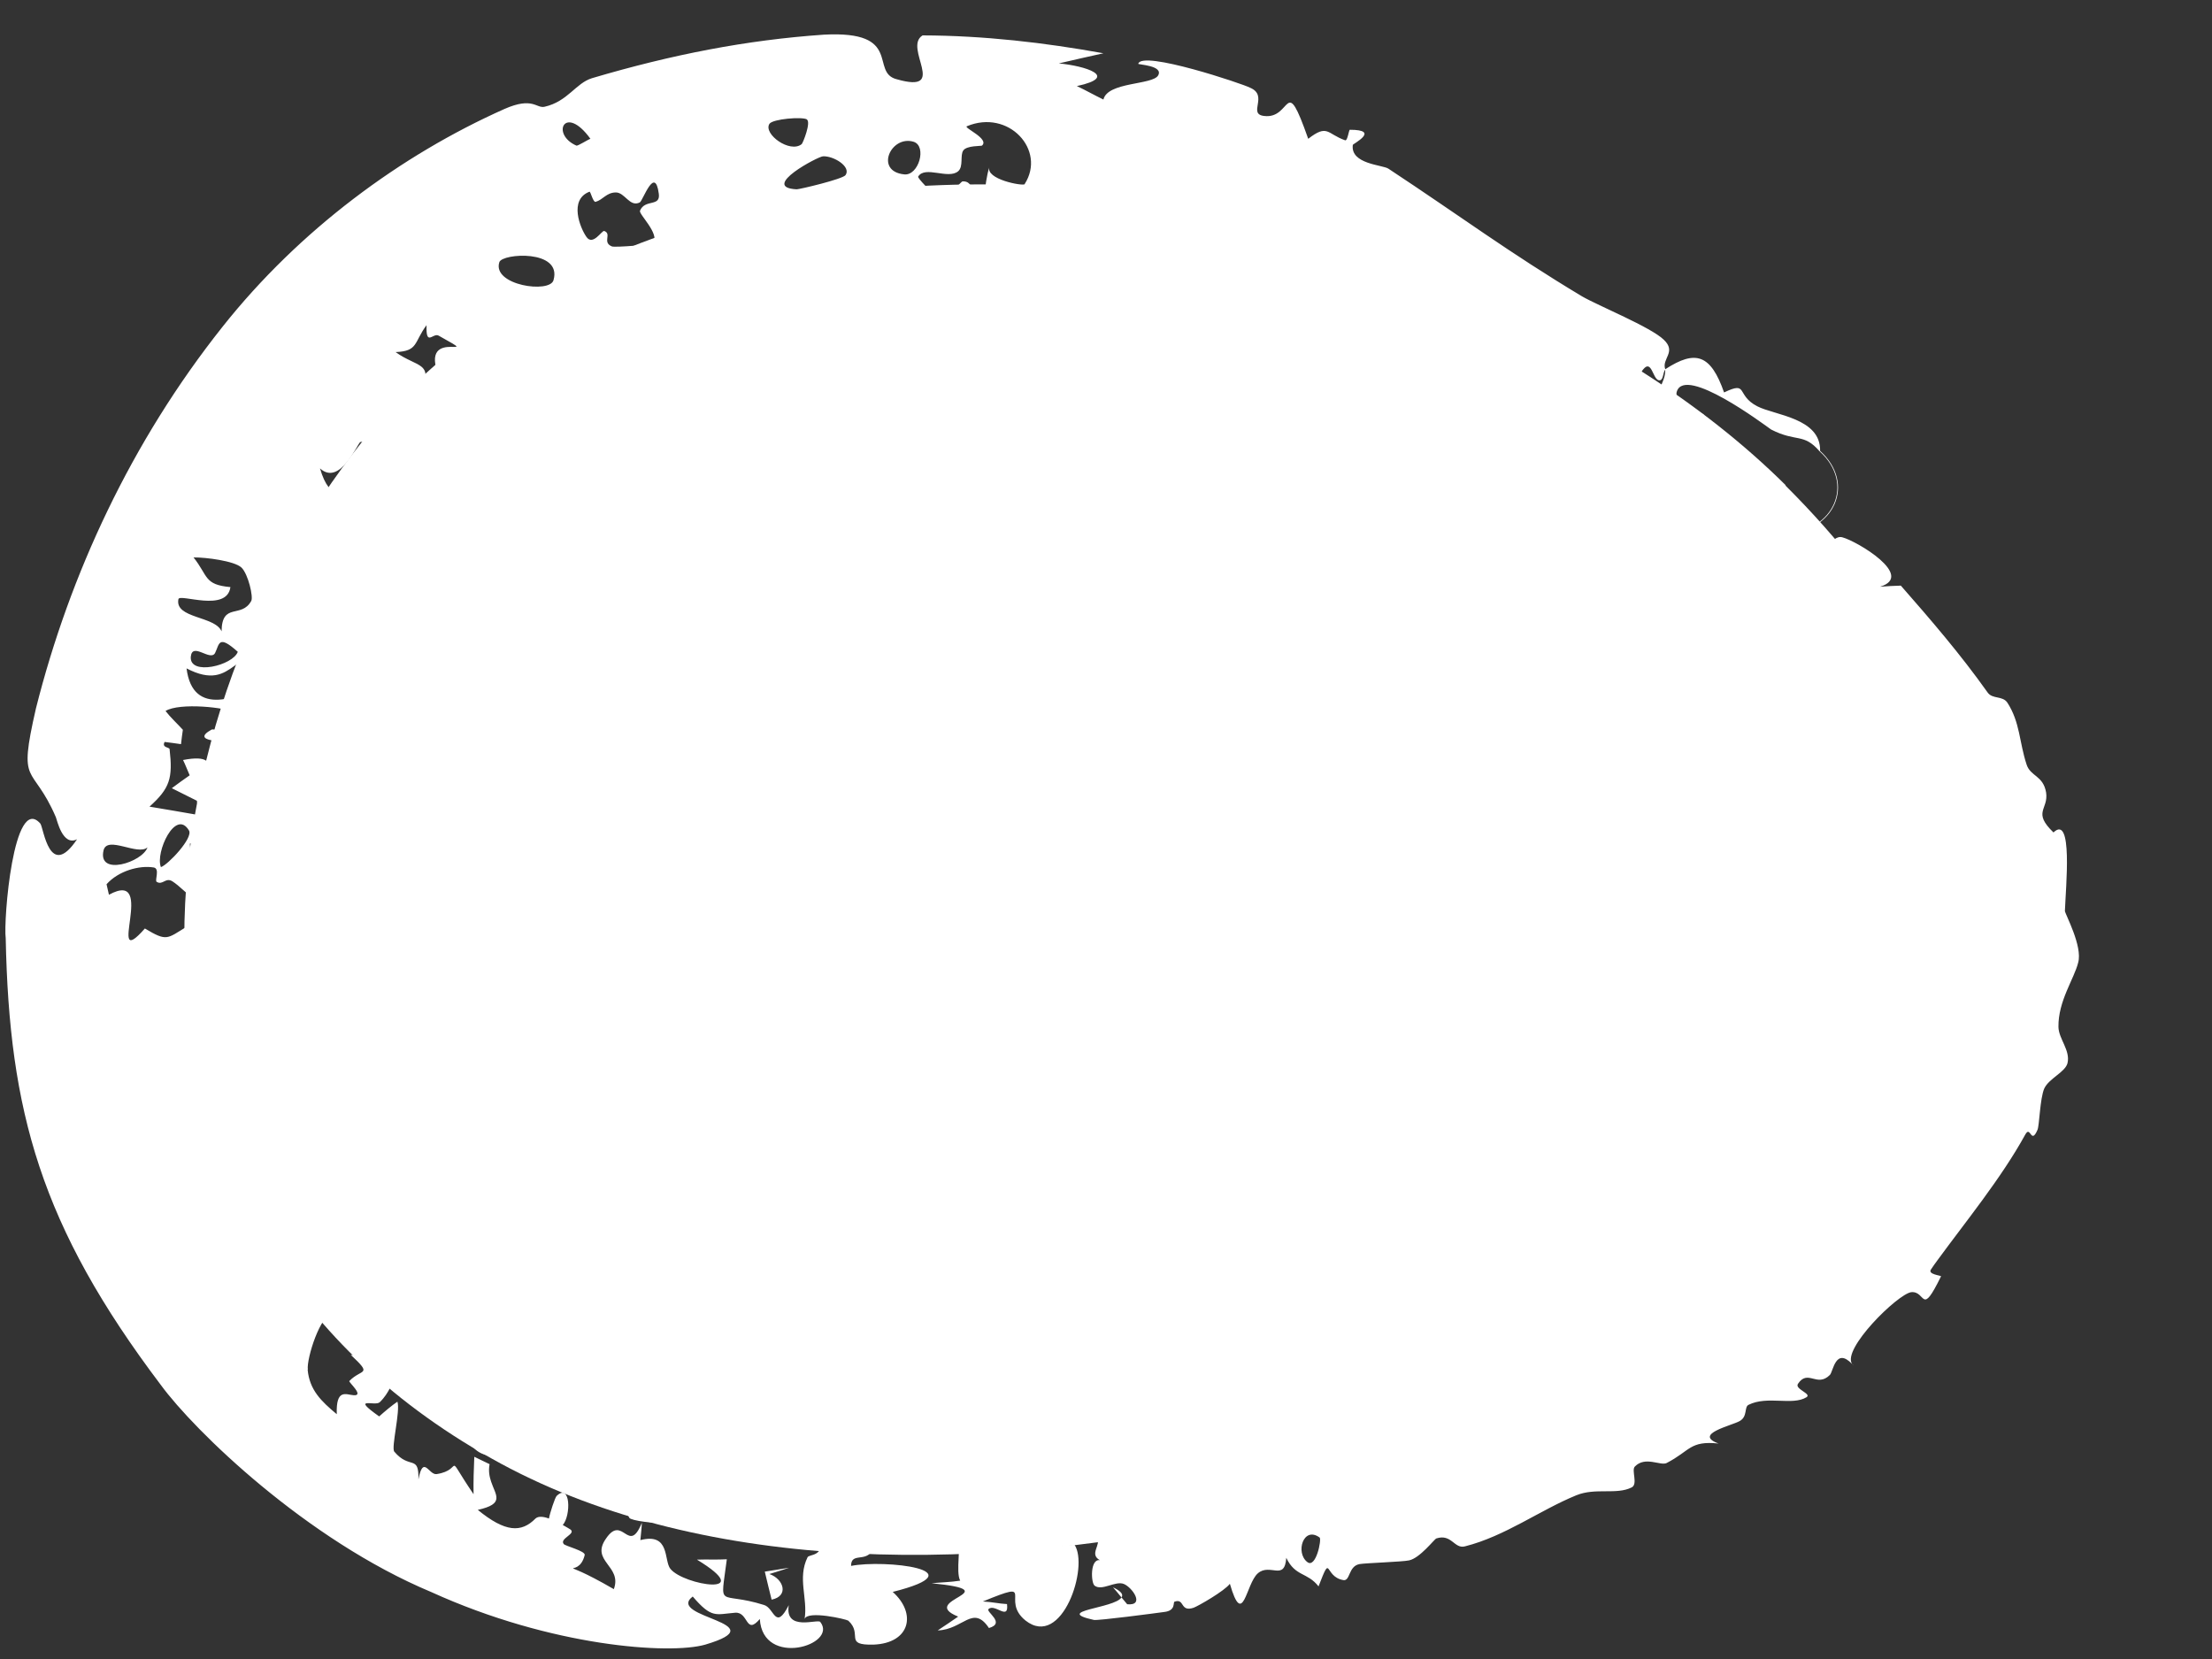
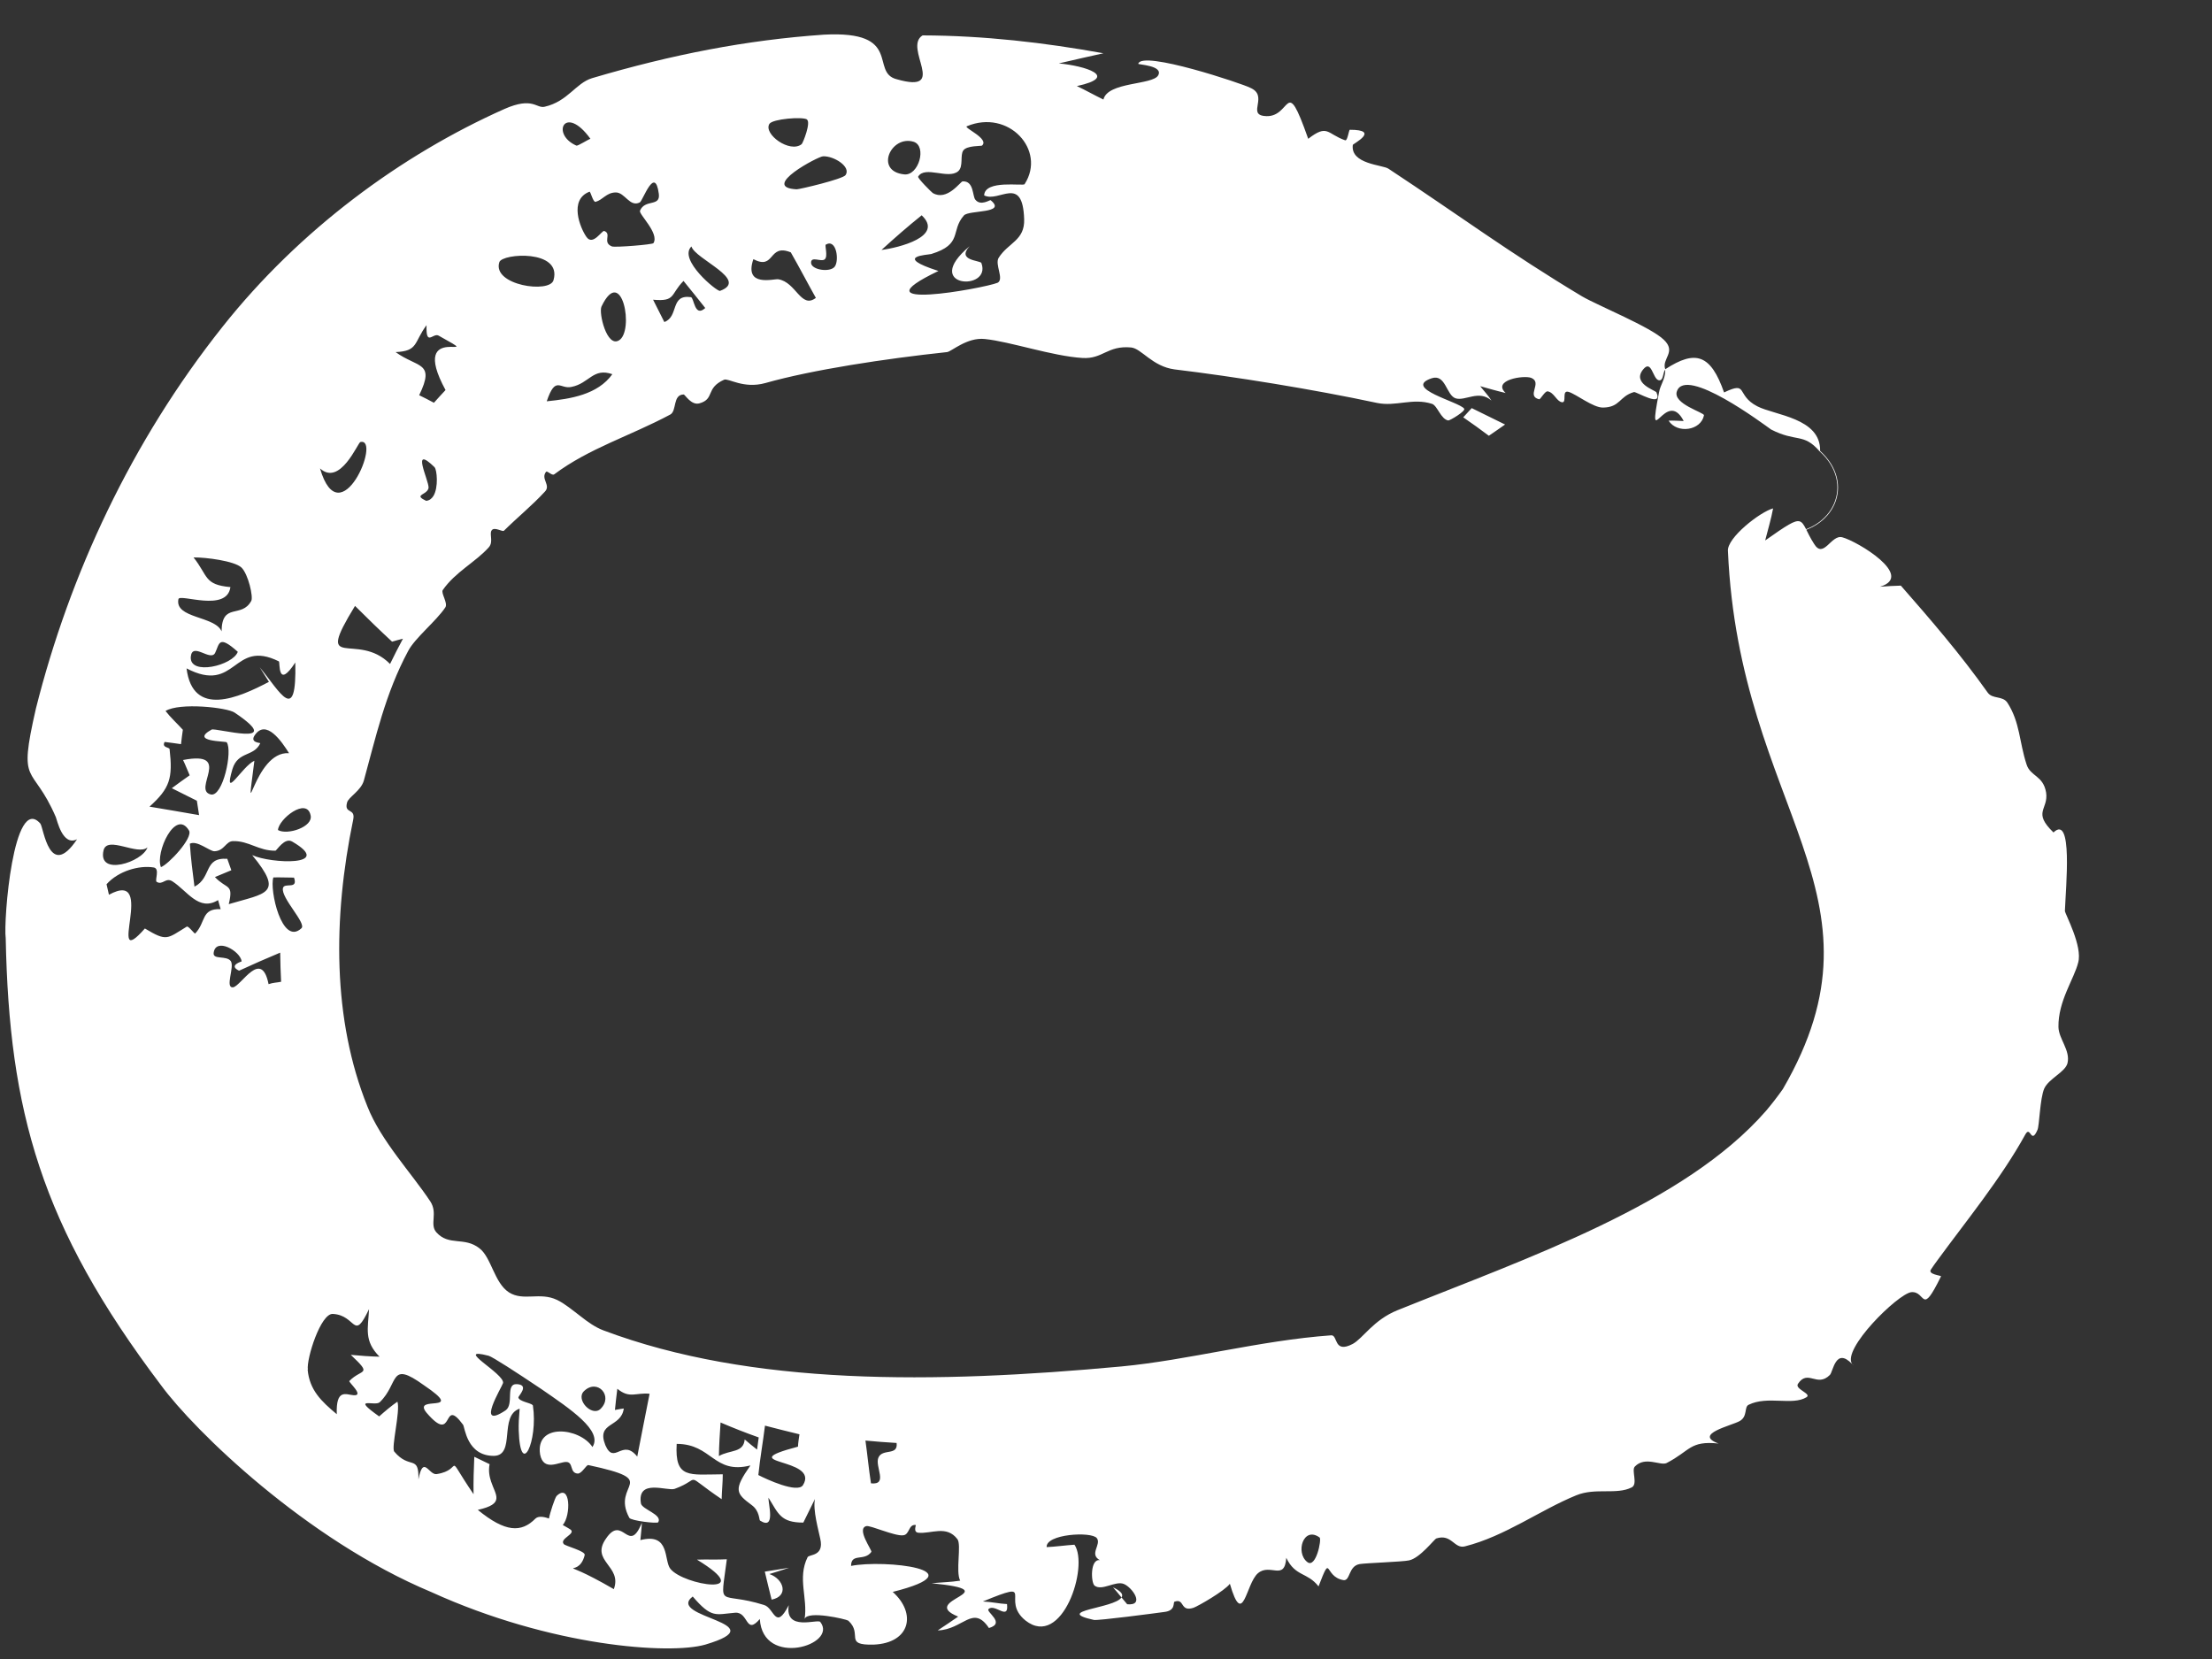
<svg xmlns="http://www.w3.org/2000/svg" fill="none" height="100%" overflow="visible" preserveAspectRatio="none" style="display: block;" viewBox="0 0 12 9" width="100%">
  <rect x="0" y="0" width="12" height="9" fill="#333333" stroke="none" />
  <g id="Vector">
-     <path d="M9.685 2.633C10.87 3.811 11.178 5.285 10.119 6.499C8.846 7.953 4.945 9.144 2.717 7.94C0.415 6.693 0.703 3.97 1.972 2.387C3.718 0.208 7.875 0.833 9.688 2.633H9.685Z" fill="white" />
-     <path d="M0.195 3.843C0.378 3.116 0.712 2.396 1.207 1.773C1.625 1.246 2.176 0.841 2.737 0.591C2.892 0.523 2.909 0.59 2.955 0.579C3.081 0.55 3.123 0.451 3.212 0.424C3.645 0.296 4.049 0.217 4.47 0.188C4.903 0.165 4.717 0.393 4.865 0.43C5.149 0.511 4.897 0.258 5.005 0.192C5.337 0.193 5.666 0.231 5.986 0.289C5.905 0.307 5.825 0.325 5.744 0.344C5.885 0.357 6.077 0.416 5.842 0.467C5.891 0.49 5.936 0.516 5.986 0.54C6.009 0.443 6.253 0.462 6.283 0.409C6.313 0.355 6.173 0.351 6.175 0.346C6.194 0.271 6.746 0.456 6.782 0.476C6.883 0.519 6.767 0.618 6.857 0.629C7.011 0.649 6.968 0.387 7.097 0.753C7.203 0.671 7.198 0.726 7.297 0.761C7.311 0.766 7.317 0.704 7.323 0.704C7.491 0.704 7.34 0.78 7.339 0.786C7.325 0.891 7.501 0.894 7.532 0.915C7.922 1.172 8.186 1.37 8.583 1.608C8.669 1.658 8.955 1.774 9.026 1.843C9.097 1.91 9.013 1.946 9.034 2.003C9.2 1.895 9.281 1.924 9.353 2.129C9.487 2.065 9.415 2.143 9.533 2.204C9.627 2.253 9.878 2.267 9.874 2.446C10.069 2.623 9.952 2.884 9.688 2.896C9.687 2.895 9.686 2.894 9.685 2.893C9.686 2.893 9.687 2.893 9.688 2.893C9.948 2.881 10.065 2.623 9.871 2.448C9.783 2.347 9.747 2.401 9.608 2.33C9.567 2.301 9.144 1.984 9.097 2.123C9.073 2.191 9.247 2.238 9.244 2.253C9.228 2.336 9.099 2.355 9.052 2.282C9.078 2.281 9.107 2.283 9.134 2.284C9.037 2.097 8.934 2.471 9 2.129C9.007 2.087 9.035 2.057 9.034 2.006C9.02 2.017 9.026 2.072 8.996 2.062C8.966 2.051 8.959 1.95 8.915 2.003C8.851 2.079 8.979 2.117 8.984 2.127C8.984 2.127 8.985 2.126 8.985 2.126C9.026 2.217 8.876 2.123 8.864 2.127C8.784 2.15 8.79 2.21 8.696 2.211C8.643 2.212 8.552 2.139 8.51 2.126C8.469 2.114 8.503 2.187 8.473 2.182C8.444 2.177 8.431 2.129 8.396 2.123C8.381 2.121 8.357 2.167 8.35 2.166C8.277 2.149 8.37 2.076 8.307 2.05C8.266 2.034 8.093 2.062 8.168 2.132C8.121 2.121 8.076 2.108 8.03 2.095C8.051 2.122 8.073 2.144 8.091 2.173C8.023 2.113 7.949 2.177 7.897 2.161C7.846 2.145 7.843 2.027 7.767 2.052C7.606 2.106 7.917 2.18 7.943 2.217C7.953 2.23 7.865 2.282 7.857 2.281C7.817 2.275 7.798 2.201 7.769 2.191C7.664 2.157 7.573 2.207 7.471 2.186C7.124 2.112 6.697 2.043 6.372 2.004C6.251 1.988 6.192 1.89 6.136 1.885C6.007 1.873 5.983 1.949 5.872 1.942C5.709 1.932 5.48 1.853 5.342 1.839C5.246 1.829 5.162 1.907 5.138 1.91C4.801 1.946 4.406 2.006 4.152 2.078C4.033 2.111 3.952 2.05 3.928 2.06C3.826 2.106 3.879 2.164 3.795 2.188C3.75 2.201 3.716 2.14 3.709 2.14C3.648 2.141 3.673 2.229 3.636 2.249C3.421 2.364 3.195 2.432 3.007 2.573C2.994 2.583 2.969 2.551 2.962 2.56C2.932 2.598 2.99 2.632 2.956 2.667C2.888 2.741 2.809 2.805 2.734 2.879C2.726 2.887 2.684 2.857 2.668 2.876C2.657 2.889 2.667 2.916 2.664 2.941C2.663 2.951 2.659 2.961 2.651 2.97C2.58 3.049 2.469 3.104 2.402 3.201C2.391 3.218 2.431 3.271 2.416 3.295C2.366 3.37 2.251 3.461 2.214 3.532C2.09 3.763 2.038 4.002 1.974 4.234C1.959 4.289 1.891 4.324 1.883 4.353C1.865 4.418 1.93 4.381 1.916 4.447C1.805 4.982 1.804 5.533 1.993 6.002C2.066 6.188 2.232 6.363 2.334 6.517C2.377 6.582 2.329 6.641 2.367 6.685C2.436 6.762 2.518 6.707 2.601 6.772C2.666 6.822 2.681 6.959 2.761 7.011C2.84 7.061 2.928 7.007 3.022 7.052C3.062 7.071 3.104 7.106 3.15 7.141C3.188 7.171 3.23 7.201 3.273 7.217C4.075 7.519 5.069 7.507 6.083 7.413C6.445 7.379 6.833 7.272 7.222 7.244C7.259 7.242 7.234 7.345 7.338 7.291C7.394 7.261 7.45 7.161 7.581 7.108C8.291 6.822 9.138 6.533 9.58 6.027C9.613 5.988 9.643 5.949 9.672 5.908C10.287 4.849 9.435 4.397 9.374 2.989C9.368 2.918 9.548 2.777 9.619 2.758C9.609 2.813 9.591 2.873 9.576 2.932C9.809 2.768 9.754 2.814 9.841 2.95C9.893 3.036 9.934 2.897 9.995 2.915C10.075 2.936 10.391 3.125 10.199 3.183C10.237 3.18 10.274 3.178 10.312 3.177C10.474 3.362 10.634 3.547 10.783 3.757C10.809 3.794 10.864 3.773 10.89 3.812C10.959 3.919 10.954 4.025 10.994 4.147C11.015 4.213 11.084 4.206 11.1 4.299C11.114 4.393 11.024 4.404 11.14 4.516C11.246 4.415 11.207 4.808 11.202 4.942C11.204 4.961 11.299 5.133 11.274 5.222C11.252 5.311 11.165 5.43 11.167 5.571C11.168 5.636 11.233 5.698 11.216 5.768C11.203 5.817 11.116 5.85 11.09 5.905C11.066 5.961 11.064 6.107 11.053 6.13C11.017 6.213 11.016 6.102 10.987 6.155C10.856 6.393 10.663 6.628 10.509 6.839C10.497 6.855 10.486 6.871 10.476 6.886C10.455 6.914 10.531 6.919 10.53 6.924C10.42 7.148 10.45 7.002 10.368 7.01C10.294 7.021 9.99 7.32 10.048 7.4C9.958 7.306 9.945 7.441 9.927 7.459C9.857 7.529 9.808 7.426 9.754 7.507C9.734 7.536 9.831 7.561 9.8 7.58C9.723 7.627 9.589 7.57 9.486 7.621C9.461 7.633 9.482 7.684 9.438 7.709C9.395 7.734 9.183 7.78 9.323 7.831C9.166 7.815 9.171 7.87 9.041 7.937C9.007 7.953 8.925 7.898 8.869 7.956C8.849 7.976 8.887 8.051 8.852 8.069C8.769 8.111 8.656 8.069 8.551 8.112C8.353 8.193 8.165 8.334 7.947 8.389C7.889 8.404 7.875 8.319 7.792 8.346C7.781 8.35 7.703 8.453 7.644 8.465C7.608 8.473 7.413 8.479 7.376 8.485C7.314 8.496 7.326 8.578 7.288 8.572C7.18 8.554 7.226 8.417 7.153 8.606C7.092 8.528 7.027 8.554 6.978 8.451C6.969 8.58 6.89 8.478 6.824 8.535C6.758 8.592 6.744 8.839 6.672 8.592C6.643 8.631 6.5 8.713 6.475 8.722C6.4 8.747 6.428 8.669 6.372 8.689C6.362 8.692 6.381 8.738 6.315 8.745C6.272 8.751 5.954 8.793 5.934 8.788C5.709 8.738 6.046 8.726 6.084 8.666C6.095 8.679 6.105 8.691 6.115 8.703C6.213 8.712 6.143 8.612 6.097 8.593C6.051 8.574 5.978 8.633 5.938 8.602C5.918 8.586 5.913 8.455 5.967 8.464C5.906 8.431 5.977 8.379 5.95 8.344C5.92 8.307 5.673 8.322 5.678 8.393C5.725 8.391 5.782 8.383 5.829 8.38C5.909 8.497 5.762 8.948 5.563 8.791C5.423 8.677 5.631 8.565 5.332 8.688C5.379 8.69 5.42 8.7 5.463 8.702C5.474 8.796 5.397 8.697 5.363 8.729C5.346 8.744 5.458 8.805 5.365 8.832C5.278 8.702 5.225 8.841 5.087 8.845C5.125 8.82 5.162 8.795 5.198 8.77C4.971 8.679 5.488 8.632 5.054 8.589C5.106 8.584 5.158 8.583 5.209 8.575C5.183 8.526 5.217 8.38 5.194 8.35C5.135 8.272 5.052 8.322 4.982 8.315C4.952 8.312 4.971 8.273 4.968 8.273C4.927 8.268 4.936 8.326 4.899 8.329C4.853 8.334 4.722 8.274 4.7 8.279C4.644 8.293 4.732 8.41 4.727 8.419C4.689 8.472 4.617 8.423 4.617 8.495C4.796 8.459 5.317 8.517 4.843 8.636C4.974 8.753 4.938 8.914 4.739 8.922C4.575 8.926 4.683 8.866 4.602 8.792C4.591 8.784 4.38 8.735 4.365 8.783C4.383 8.669 4.325 8.562 4.381 8.448C4.389 8.431 4.472 8.445 4.45 8.348C4.44 8.299 4.409 8.192 4.421 8.132C4.401 8.172 4.379 8.218 4.358 8.26C4.235 8.26 4.223 8.212 4.169 8.125C4.167 8.158 4.21 8.304 4.123 8.249C4.118 8.246 4.121 8.196 4.078 8.165C3.992 8.101 3.978 8.083 4.071 7.95C3.871 8 3.863 7.833 3.671 7.833C3.66 8.024 3.739 7.999 3.921 7.998C3.921 8.043 3.916 8.087 3.915 8.133C3.696 7.985 3.816 8.02 3.66 8.077C3.621 8.091 3.455 8.019 3.477 8.156C3.483 8.189 3.595 8.216 3.571 8.258C3.566 8.267 3.422 8.25 3.414 8.234C3.311 8.044 3.598 8.035 3.192 7.948C3.181 7.945 3.157 7.995 3.134 7.994C3.089 7.991 3.112 7.932 3.072 7.931C3.033 7.93 2.949 7.986 2.93 7.89C2.903 7.718 3.145 7.744 3.214 7.85C3.272 7.762 3.094 7.644 2.936 7.535C2.799 7.443 2.672 7.361 2.651 7.355C2.454 7.304 2.739 7.452 2.729 7.503C2.723 7.525 2.576 7.762 2.743 7.651C2.791 7.617 2.738 7.504 2.806 7.509C2.873 7.514 2.812 7.573 2.812 7.581C2.816 7.603 2.877 7.61 2.889 7.622C2.89 7.623 2.891 7.624 2.891 7.625C2.92 7.818 2.823 8.026 2.814 7.76C2.813 7.728 2.815 7.689 2.819 7.642C2.705 7.68 2.799 7.895 2.68 7.898C2.532 7.899 2.522 7.742 2.512 7.729C2.394 7.569 2.469 7.845 2.314 7.664C2.231 7.563 2.538 7.676 2.3 7.515C2.109 7.377 2.167 7.504 2.06 7.607C2.035 7.631 1.899 7.572 2.057 7.684C2.086 7.658 2.125 7.625 2.156 7.604C2.173 7.654 2.121 7.854 2.139 7.875C2.223 7.975 2.273 7.888 2.27 8.026C2.296 7.89 2.326 8.002 2.368 7.997C2.522 7.974 2.404 7.863 2.569 8.106C2.568 8.037 2.57 7.97 2.573 7.903C2.6 7.916 2.628 7.93 2.656 7.943C2.649 7.979 2.655 8.01 2.664 8.037C2.689 8.113 2.74 8.158 2.592 8.191C2.741 8.313 2.828 8.316 2.905 8.238C2.92 8.224 2.948 8.227 2.978 8.238C2.983 8.209 3.011 8.123 3.02 8.115C3.096 8.043 3.098 8.222 3.053 8.273C3.073 8.284 3.089 8.294 3.094 8.297C3.128 8.321 3.034 8.346 3.058 8.376C3.065 8.387 3.177 8.414 3.172 8.436C3.137 8.581 2.986 8.422 3.33 8.621C3.377 8.494 3.2 8.47 3.288 8.346C3.379 8.212 3.41 8.439 3.482 8.261C3.481 8.293 3.477 8.319 3.474 8.355C3.637 8.313 3.6 8.466 3.637 8.511C3.709 8.601 4.115 8.664 3.781 8.461C3.836 8.459 3.89 8.462 3.943 8.459C3.907 8.741 3.893 8.628 4.145 8.707C4.201 8.723 4.206 8.85 4.279 8.708C4.256 8.853 4.436 8.781 4.45 8.799C4.548 8.924 4.138 9.049 4.122 8.783C4.044 8.874 4.062 8.743 3.988 8.749C3.881 8.758 3.861 8.781 3.758 8.661C3.608 8.776 4.224 8.804 3.826 8.922C3.634 8.977 2.993 8.934 2.34 8.637C1.661 8.353 1.054 7.761 0.873 7.514C0.219 6.649 0.05 6.026 0.031 5.09C0.018 4.994 0.073 4.302 0.219 4.468C0.237 4.492 0.268 4.777 0.418 4.553C0.339 4.593 0.309 4.446 0.303 4.433C0.174 4.134 0.095 4.279 0.195 3.843ZM1.926 3.287C1.7 3.656 1.937 3.42 2.116 3.602C2.138 3.556 2.162 3.51 2.186 3.465C2.166 3.47 2.147 3.475 2.127 3.481C2.127 3.481 2.127 3.481 2.127 3.481C2.059 3.418 1.992 3.353 1.926 3.287ZM8.165 2.303C8.136 2.323 8.107 2.344 8.077 2.364C8.032 2.33 7.986 2.297 7.938 2.264C7.954 2.247 7.969 2.231 7.984 2.214C8.045 2.244 8.105 2.274 8.165 2.303ZM3.284 7.84C3.332 7.951 3.376 7.8 3.457 7.902C3.48 7.787 3.501 7.674 3.524 7.561C3.447 7.554 3.416 7.589 3.349 7.534C3.344 7.572 3.34 7.61 3.336 7.649C3.352 7.646 3.369 7.643 3.384 7.641C3.37 7.747 3.233 7.712 3.284 7.84C3.284 7.84 3.284 7.84 3.284 7.84ZM4.114 8.002C4.156 8.024 4.326 8.103 4.356 8.057C4.451 7.905 3.956 7.947 4.329 7.848C4.33 7.825 4.334 7.803 4.337 7.781C4.274 7.766 4.212 7.75 4.15 7.734C4.139 7.824 4.123 7.912 4.114 8.002ZM1.483 4.76C1.461 4.826 1.529 5.134 1.635 5.036C1.665 5.01 1.523 4.871 1.535 4.818C1.542 4.785 1.619 4.829 1.595 4.761C1.56 4.761 1.52 4.759 1.484 4.76C1.484 4.76 1.484 4.76 1.483 4.76ZM1.03 4.577C1.035 4.655 1.045 4.733 1.055 4.81C1.15 4.762 1.103 4.65 1.233 4.659C1.24 4.68 1.248 4.7 1.255 4.721C1.226 4.733 1.196 4.746 1.166 4.758C1.231 4.827 1.268 4.791 1.241 4.905C1.442 4.845 1.543 4.851 1.368 4.639C1.47 4.686 1.816 4.7 1.586 4.566C1.544 4.54 1.501 4.615 1.494 4.615C1.402 4.616 1.351 4.561 1.264 4.563C1.224 4.564 1.218 4.616 1.163 4.618C1.137 4.618 1.069 4.557 1.03 4.577ZM1.508 4.503C1.559 4.532 1.7 4.486 1.685 4.423C1.664 4.322 1.511 4.444 1.508 4.503ZM8.166 2.303C8.166 2.303 8.165 2.303 8.165 2.303C8.165 2.303 8.165 2.303 8.166 2.303C8.166 2.303 8.166 2.303 8.166 2.303ZM3.9 7.899C3.961 7.864 4.033 7.883 4.04 7.809C4.062 7.828 4.084 7.846 4.107 7.864C4.11 7.842 4.113 7.82 4.116 7.798C4.045 7.773 3.977 7.746 3.909 7.717C3.905 7.777 3.901 7.838 3.9 7.899ZM4.724 8.047C4.822 8.058 4.743 7.954 4.766 7.906C4.789 7.857 4.873 7.899 4.864 7.828C4.808 7.825 4.75 7.82 4.695 7.815C4.706 7.892 4.713 7.971 4.725 8.047C4.725 8.047 4.724 8.047 4.724 8.047ZM3.1 2.099C3.038 2.113 3.014 2.035 2.966 2.177C2.966 2.177 2.966 2.177 2.966 2.177C3.096 2.164 3.242 2.141 3.322 2.03C3.217 1.993 3.197 2.08 3.1 2.099ZM3.169 7.546C3.12 7.591 3.21 7.687 3.257 7.644C3.33 7.574 3.241 7.477 3.169 7.546ZM5.559 0.998C5.677 0.814 5.471 0.59 5.245 0.685C5.226 0.693 5.37 0.753 5.327 0.79C5.323 0.793 5.245 0.789 5.226 0.816C5.207 0.842 5.228 0.903 5.198 0.929C5.144 0.975 5.018 0.897 4.981 0.958C4.976 0.966 5.055 1.044 5.06 1.047C5.138 1.093 5.21 0.985 5.222 0.984C5.284 0.98 5.275 1.064 5.291 1.083C5.32 1.12 5.371 1.083 5.374 1.086C5.465 1.16 5.256 1.138 5.229 1.169C5.155 1.253 5.225 1.325 5.052 1.378C5.035 1.383 4.839 1.389 5.091 1.47C4.626 1.692 5.331 1.566 5.412 1.534C5.449 1.514 5.395 1.434 5.418 1.398C5.47 1.316 5.56 1.305 5.556 1.189C5.548 0.945 5.42 1.101 5.339 1.06C5.347 1.007 5.351 0.956 5.368 0.904C5.342 0.973 5.551 1.011 5.559 0.999C5.559 0.998 5.559 0.998 5.559 0.998ZM4.29 1.369C4.166 1.319 4.206 1.468 4.087 1.406C4.034 1.561 4.2 1.511 4.222 1.515C4.319 1.53 4.345 1.678 4.426 1.616C4.38 1.534 4.337 1.451 4.29 1.369ZM5.26 1.336C5.187 1.415 5.319 1.412 5.324 1.427C5.382 1.583 4.992 1.56 5.26 1.336ZM1.159 5.17C1.155 5.208 1.229 5.182 1.252 5.214C1.274 5.245 1.218 5.362 1.265 5.356C1.31 5.347 1.418 5.145 1.457 5.339C1.483 5.33 1.502 5.331 1.525 5.326C1.522 5.274 1.521 5.221 1.52 5.168C1.446 5.199 1.368 5.233 1.297 5.266C1.236 5.237 1.312 5.216 1.312 5.215C1.311 5.215 1.311 5.215 1.311 5.215C1.303 5.158 1.169 5.083 1.159 5.17ZM2.359 2.536C2.225 2.405 2.327 2.606 2.325 2.646C2.324 2.653 2.321 2.658 2.317 2.663C2.297 2.686 2.25 2.688 2.312 2.717C2.33 2.715 2.342 2.705 2.351 2.691C2.38 2.644 2.37 2.548 2.358 2.536C2.358 2.536 2.359 2.536 2.359 2.536ZM3.708 1.524C3.635 1.598 3.667 1.637 3.543 1.626C3.563 1.666 3.584 1.707 3.604 1.747C3.684 1.718 3.634 1.596 3.748 1.612C3.766 1.615 3.767 1.725 3.826 1.671C3.788 1.624 3.748 1.572 3.708 1.524ZM3.357 1.847C3.443 1.799 3.374 1.43 3.263 1.663C3.247 1.698 3.292 1.885 3.357 1.847ZM1.261 4.172C1.209 4.351 1.313 4.157 1.38 4.127C1.327 4.548 1.374 4.072 1.568 4.086C1.53 4.025 1.443 3.896 1.381 3.99C1.355 4.03 1.413 4.029 1.412 4.032C1.377 4.107 1.291 4.074 1.261 4.172ZM4.48 1.327C4.473 1.331 4.493 1.391 4.474 1.407C4.454 1.423 4.399 1.387 4.4 1.426C4.402 1.465 4.503 1.479 4.528 1.447C4.554 1.414 4.538 1.293 4.48 1.327ZM3.751 1.337C3.677 1.408 3.89 1.583 3.906 1.578C4.067 1.519 3.771 1.406 3.751 1.337ZM1.012 3.626C1.046 3.896 1.297 3.784 1.459 3.699C1.442 3.673 1.426 3.647 1.409 3.62C1.521 3.755 1.61 3.936 1.602 3.594C1.504 3.744 1.52 3.593 1.513 3.588C1.261 3.463 1.285 3.768 1.012 3.626C1.012 3.626 1.012 3.626 1.012 3.626ZM4.782 1.356C4.875 1.344 5.123 1.283 5 1.168C4.924 1.229 4.852 1.292 4.782 1.356ZM1.669 7.43C1.679 7.541 1.743 7.602 1.827 7.672C1.822 7.531 1.878 7.566 1.918 7.569C1.979 7.574 1.89 7.498 1.895 7.492C1.962 7.423 2.024 7.464 1.903 7.35C1.956 7.355 2.009 7.359 2.059 7.36C1.973 7.274 1.997 7.207 2.002 7.102C1.916 7.282 1.935 7.135 1.806 7.128C1.74 7.123 1.662 7.371 1.67 7.43C1.669 7.43 1.669 7.43 1.669 7.43ZM0.898 3.857C0.924 3.891 0.961 3.925 0.992 3.959C0.988 3.985 0.985 4.011 0.982 4.037C0.952 4.033 0.921 4.028 0.893 4.025C0.876 4.057 0.919 4.053 0.92 4.064C0.92 4.064 0.92 4.064 0.92 4.064C0.938 4.222 0.922 4.276 0.811 4.376C0.9 4.391 0.99 4.406 1.08 4.422C1.076 4.396 1.072 4.37 1.068 4.344C1.023 4.321 0.977 4.299 0.932 4.276C0.964 4.252 0.996 4.229 1.029 4.206C1.017 4.179 1.005 4.147 0.993 4.123C1.268 4.07 1.039 4.286 1.144 4.31C1.209 4.324 1.263 4.075 1.23 4.027C1.225 4.02 1.027 4.025 1.148 3.958C1.168 3.946 1.561 4.06 1.273 3.866C1.233 3.838 0.974 3.81 0.898 3.857ZM0.591 4.854C0.858 4.708 0.566 5.287 0.786 5.037C0.906 5.109 0.905 5.093 1.013 5.027C1.022 5.021 1.055 5.068 1.059 5.064C1.118 5.003 1.09 4.928 1.197 4.932C1.192 4.915 1.188 4.9 1.183 4.883C1.079 4.947 1.016 4.833 0.935 4.781C0.898 4.758 0.883 4.804 0.85 4.784C0.838 4.777 0.869 4.712 0.834 4.706C0.755 4.693 0.642 4.725 0.578 4.797C0.578 4.797 0.578 4.797 0.578 4.797C0.582 4.816 0.587 4.835 0.591 4.854ZM2.146 1.91C2.266 1.997 2.363 1.961 2.274 2.144C2.301 2.157 2.328 2.171 2.354 2.185C2.375 2.162 2.395 2.139 2.417 2.116C2.206 1.728 2.665 1.98 2.38 1.821C2.349 1.803 2.31 1.884 2.314 1.764C2.314 1.764 2.314 1.764 2.314 1.764C2.244 1.858 2.27 1.905 2.146 1.91ZM1.736 2.541C1.845 2.915 2.072 2.371 1.955 2.398C1.942 2.4 1.845 2.641 1.736 2.541ZM3.198 1.04C3.085 1.083 3.147 1.237 3.182 1.286C3.217 1.335 3.265 1.249 3.278 1.253C3.321 1.269 3.265 1.315 3.32 1.337C3.339 1.343 3.54 1.327 3.545 1.319C3.578 1.265 3.464 1.162 3.472 1.143C3.499 1.078 3.584 1.124 3.574 1.051C3.553 0.895 3.488 1.088 3.471 1.098C3.416 1.126 3.39 1.043 3.34 1.044C3.289 1.045 3.271 1.084 3.231 1.095C3.217 1.098 3.204 1.038 3.198 1.04ZM3.003 1.519C3.05 1.352 2.725 1.374 2.709 1.422C2.668 1.548 2.985 1.594 3.003 1.519ZM1.025 4.505C0.952 4.384 0.841 4.626 0.873 4.704C0.911 4.692 1.05 4.545 1.025 4.505ZM1.035 3.563C1.027 3.668 1.264 3.61 1.29 3.536C1.184 3.441 1.191 3.493 1.167 3.542C1.142 3.591 1.043 3.48 1.035 3.563ZM4.465 0.848C4.441 0.847 4.119 1.017 4.322 1.027C4.338 1.027 4.571 0.972 4.587 0.95C4.619 0.904 4.522 0.845 4.465 0.848ZM1.05 3.024C1.13 3.125 1.106 3.172 1.25 3.185C1.25 3.185 1.25 3.185 1.25 3.185C1.231 3.324 0.975 3.219 0.968 3.25C0.946 3.356 1.167 3.341 1.202 3.425C1.204 3.265 1.31 3.357 1.363 3.26C1.375 3.239 1.347 3.115 1.31 3.079C1.272 3.043 1.115 3.023 1.05 3.024ZM4.956 0.769C4.833 0.732 4.743 0.929 4.905 0.946C4.984 0.955 5.03 0.792 4.956 0.769ZM4.186 8.678C4.173 8.627 4.161 8.576 4.149 8.526C4.193 8.519 4.237 8.512 4.281 8.505C4.246 8.517 4.21 8.528 4.174 8.539C4.252 8.566 4.281 8.659 4.186 8.678C4.186 8.678 4.186 8.678 4.186 8.678ZM7.092 8.474C7.139 8.511 7.171 8.35 7.159 8.341C7.071 8.277 7.026 8.423 7.092 8.474ZM0.562 4.612C0.527 4.757 0.774 4.677 0.8 4.597C0.748 4.644 0.583 4.532 0.562 4.612ZM6.084 8.666C6.069 8.648 6.054 8.629 6.038 8.611C6.084 8.633 6.095 8.651 6.084 8.666ZM4.378 0.648C4.353 0.632 4.191 0.645 4.174 0.672C4.14 0.727 4.285 0.833 4.349 0.782C4.356 0.776 4.401 0.663 4.377 0.648C4.377 0.648 4.377 0.648 4.378 0.648ZM4.364 8.789C4.364 8.787 4.364 8.785 4.365 8.783C4.364 8.785 4.364 8.787 4.364 8.789ZM10.056 7.407C10.053 7.405 10.05 7.403 10.048 7.4C10.05 7.402 10.053 7.405 10.056 7.407ZM3.203 0.753C3.065 0.562 2.986 0.728 3.127 0.79C3.134 0.793 3.19 0.757 3.203 0.753Z" fill="white" />
+     <path d="M0.195 3.843C0.378 3.116 0.712 2.396 1.207 1.773C1.625 1.246 2.176 0.841 2.737 0.591C2.892 0.523 2.909 0.59 2.955 0.579C3.081 0.55 3.123 0.451 3.212 0.424C3.645 0.296 4.049 0.217 4.47 0.188C4.903 0.165 4.717 0.393 4.865 0.43C5.149 0.511 4.897 0.258 5.005 0.192C5.337 0.193 5.666 0.231 5.986 0.289C5.905 0.307 5.825 0.325 5.744 0.344C5.885 0.357 6.077 0.416 5.842 0.467C5.891 0.49 5.936 0.516 5.986 0.54C6.009 0.443 6.253 0.462 6.283 0.409C6.313 0.355 6.173 0.351 6.175 0.346C6.194 0.271 6.746 0.456 6.782 0.476C6.883 0.519 6.767 0.618 6.857 0.629C7.011 0.649 6.968 0.387 7.097 0.753C7.203 0.671 7.198 0.726 7.297 0.761C7.311 0.766 7.317 0.704 7.323 0.704C7.491 0.704 7.34 0.78 7.339 0.786C7.325 0.891 7.501 0.894 7.532 0.915C7.922 1.172 8.186 1.37 8.583 1.608C8.669 1.658 8.955 1.774 9.026 1.843C9.097 1.91 9.013 1.946 9.034 2.003C9.2 1.895 9.281 1.924 9.353 2.129C9.487 2.065 9.415 2.143 9.533 2.204C9.627 2.253 9.878 2.267 9.874 2.446C10.069 2.623 9.952 2.884 9.688 2.896C9.687 2.895 9.686 2.894 9.685 2.893C9.686 2.893 9.687 2.893 9.688 2.893C9.948 2.881 10.065 2.623 9.871 2.448C9.783 2.347 9.747 2.401 9.608 2.33C9.567 2.301 9.144 1.984 9.097 2.123C9.073 2.191 9.247 2.238 9.244 2.253C9.228 2.336 9.099 2.355 9.052 2.282C9.078 2.281 9.107 2.283 9.134 2.284C9.037 2.097 8.934 2.471 9 2.129C9.007 2.087 9.035 2.057 9.034 2.006C9.02 2.017 9.026 2.072 8.996 2.062C8.966 2.051 8.959 1.95 8.915 2.003C8.851 2.079 8.979 2.117 8.984 2.127C8.984 2.127 8.985 2.126 8.985 2.126C9.026 2.217 8.876 2.123 8.864 2.127C8.784 2.15 8.79 2.21 8.696 2.211C8.643 2.212 8.552 2.139 8.51 2.126C8.469 2.114 8.503 2.187 8.473 2.182C8.444 2.177 8.431 2.129 8.396 2.123C8.381 2.121 8.357 2.167 8.35 2.166C8.277 2.149 8.37 2.076 8.307 2.05C8.266 2.034 8.093 2.062 8.168 2.132C8.121 2.121 8.076 2.108 8.03 2.095C8.051 2.122 8.073 2.144 8.091 2.173C8.023 2.113 7.949 2.177 7.897 2.161C7.846 2.145 7.843 2.027 7.767 2.052C7.606 2.106 7.917 2.18 7.943 2.217C7.953 2.23 7.865 2.282 7.857 2.281C7.817 2.275 7.798 2.201 7.769 2.191C7.664 2.157 7.573 2.207 7.471 2.186C7.124 2.112 6.697 2.043 6.372 2.004C6.251 1.988 6.192 1.89 6.136 1.885C6.007 1.873 5.983 1.949 5.872 1.942C5.709 1.932 5.48 1.853 5.342 1.839C5.246 1.829 5.162 1.907 5.138 1.91C4.801 1.946 4.406 2.006 4.152 2.078C4.033 2.111 3.952 2.05 3.928 2.06C3.826 2.106 3.879 2.164 3.795 2.188C3.75 2.201 3.716 2.14 3.709 2.14C3.648 2.141 3.673 2.229 3.636 2.249C3.421 2.364 3.195 2.432 3.007 2.573C2.994 2.583 2.969 2.551 2.962 2.56C2.932 2.598 2.99 2.632 2.956 2.667C2.888 2.741 2.809 2.805 2.734 2.879C2.726 2.887 2.684 2.857 2.668 2.876C2.657 2.889 2.667 2.916 2.664 2.941C2.663 2.951 2.659 2.961 2.651 2.97C2.58 3.049 2.469 3.104 2.402 3.201C2.391 3.218 2.431 3.271 2.416 3.295C2.366 3.37 2.251 3.461 2.214 3.532C2.09 3.763 2.038 4.002 1.974 4.234C1.959 4.289 1.891 4.324 1.883 4.353C1.865 4.418 1.93 4.381 1.916 4.447C1.805 4.982 1.804 5.533 1.993 6.002C2.066 6.188 2.232 6.363 2.334 6.517C2.377 6.582 2.329 6.641 2.367 6.685C2.436 6.762 2.518 6.707 2.601 6.772C2.666 6.822 2.681 6.959 2.761 7.011C2.84 7.061 2.928 7.007 3.022 7.052C3.062 7.071 3.104 7.106 3.15 7.141C3.188 7.171 3.23 7.201 3.273 7.217C4.075 7.519 5.069 7.507 6.083 7.413C6.445 7.379 6.833 7.272 7.222 7.244C7.259 7.242 7.234 7.345 7.338 7.291C7.394 7.261 7.45 7.161 7.581 7.108C8.291 6.822 9.138 6.533 9.58 6.027C9.613 5.988 9.643 5.949 9.672 5.908C10.287 4.849 9.435 4.397 9.374 2.989C9.368 2.918 9.548 2.777 9.619 2.758C9.609 2.813 9.591 2.873 9.576 2.932C9.809 2.768 9.754 2.814 9.841 2.95C9.893 3.036 9.934 2.897 9.995 2.915C10.075 2.936 10.391 3.125 10.199 3.183C10.237 3.18 10.274 3.178 10.312 3.177C10.474 3.362 10.634 3.547 10.783 3.757C10.809 3.794 10.864 3.773 10.89 3.812C10.959 3.919 10.954 4.025 10.994 4.147C11.015 4.213 11.084 4.206 11.1 4.299C11.114 4.393 11.024 4.404 11.14 4.516C11.246 4.415 11.207 4.808 11.202 4.942C11.204 4.961 11.299 5.133 11.274 5.222C11.252 5.311 11.165 5.43 11.167 5.571C11.168 5.636 11.233 5.698 11.216 5.768C11.203 5.817 11.116 5.85 11.09 5.905C11.066 5.961 11.064 6.107 11.053 6.13C11.017 6.213 11.016 6.102 10.987 6.155C10.856 6.393 10.663 6.628 10.509 6.839C10.497 6.855 10.486 6.871 10.476 6.886C10.455 6.914 10.531 6.919 10.53 6.924C10.42 7.148 10.45 7.002 10.368 7.01C10.294 7.021 9.99 7.32 10.048 7.4C9.958 7.306 9.945 7.441 9.927 7.459C9.857 7.529 9.808 7.426 9.754 7.507C9.734 7.536 9.831 7.561 9.8 7.58C9.723 7.627 9.589 7.57 9.486 7.621C9.461 7.633 9.482 7.684 9.438 7.709C9.395 7.734 9.183 7.78 9.323 7.831C9.166 7.815 9.171 7.87 9.041 7.937C9.007 7.953 8.925 7.898 8.869 7.956C8.849 7.976 8.887 8.051 8.852 8.069C8.769 8.111 8.656 8.069 8.551 8.112C8.353 8.193 8.165 8.334 7.947 8.389C7.889 8.404 7.875 8.319 7.792 8.346C7.781 8.35 7.703 8.453 7.644 8.465C7.608 8.473 7.413 8.479 7.376 8.485C7.314 8.496 7.326 8.578 7.288 8.572C7.18 8.554 7.226 8.417 7.153 8.606C7.092 8.528 7.027 8.554 6.978 8.451C6.969 8.58 6.89 8.478 6.824 8.535C6.758 8.592 6.744 8.839 6.672 8.592C6.643 8.631 6.5 8.713 6.475 8.722C6.4 8.747 6.428 8.669 6.372 8.689C6.362 8.692 6.381 8.738 6.315 8.745C6.272 8.751 5.954 8.793 5.934 8.788C5.709 8.738 6.046 8.726 6.084 8.666C6.095 8.679 6.105 8.691 6.115 8.703C6.213 8.712 6.143 8.612 6.097 8.593C6.051 8.574 5.978 8.633 5.938 8.602C5.918 8.586 5.913 8.455 5.967 8.464C5.906 8.431 5.977 8.379 5.95 8.344C5.92 8.307 5.673 8.322 5.678 8.393C5.725 8.391 5.782 8.383 5.829 8.38C5.909 8.497 5.762 8.948 5.563 8.791C5.423 8.677 5.631 8.565 5.332 8.688C5.379 8.69 5.42 8.7 5.463 8.702C5.474 8.796 5.397 8.697 5.363 8.729C5.346 8.744 5.458 8.805 5.365 8.832C5.278 8.702 5.225 8.841 5.087 8.845C5.125 8.82 5.162 8.795 5.198 8.77C4.971 8.679 5.488 8.632 5.054 8.589C5.106 8.584 5.158 8.583 5.209 8.575C5.183 8.526 5.217 8.38 5.194 8.35C5.135 8.272 5.052 8.322 4.982 8.315C4.952 8.312 4.971 8.273 4.968 8.273C4.927 8.268 4.936 8.326 4.899 8.329C4.853 8.334 4.722 8.274 4.7 8.279C4.644 8.293 4.732 8.41 4.727 8.419C4.689 8.472 4.617 8.423 4.617 8.495C4.796 8.459 5.317 8.517 4.843 8.636C4.974 8.753 4.938 8.914 4.739 8.922C4.575 8.926 4.683 8.866 4.602 8.792C4.591 8.784 4.38 8.735 4.365 8.783C4.383 8.669 4.325 8.562 4.381 8.448C4.389 8.431 4.472 8.445 4.45 8.348C4.44 8.299 4.409 8.192 4.421 8.132C4.401 8.172 4.379 8.218 4.358 8.26C4.235 8.26 4.223 8.212 4.169 8.125C4.167 8.158 4.21 8.304 4.123 8.249C4.118 8.246 4.121 8.196 4.078 8.165C3.992 8.101 3.978 8.083 4.071 7.95C3.871 8 3.863 7.833 3.671 7.833C3.66 8.024 3.739 7.999 3.921 7.998C3.921 8.043 3.916 8.087 3.915 8.133C3.696 7.985 3.816 8.02 3.66 8.077C3.621 8.091 3.455 8.019 3.477 8.156C3.483 8.189 3.595 8.216 3.571 8.258C3.566 8.267 3.422 8.25 3.414 8.234C3.311 8.044 3.598 8.035 3.192 7.948C3.181 7.945 3.157 7.995 3.134 7.994C3.089 7.991 3.112 7.932 3.072 7.931C3.033 7.93 2.949 7.986 2.93 7.89C2.903 7.718 3.145 7.744 3.214 7.85C3.272 7.762 3.094 7.644 2.936 7.535C2.799 7.443 2.672 7.361 2.651 7.355C2.454 7.304 2.739 7.452 2.729 7.503C2.723 7.525 2.576 7.762 2.743 7.651C2.791 7.617 2.738 7.504 2.806 7.509C2.873 7.514 2.812 7.573 2.812 7.581C2.816 7.603 2.877 7.61 2.889 7.622C2.89 7.623 2.891 7.624 2.891 7.625C2.92 7.818 2.823 8.026 2.814 7.76C2.813 7.728 2.815 7.689 2.819 7.642C2.705 7.68 2.799 7.895 2.68 7.898C2.532 7.899 2.522 7.742 2.512 7.729C2.394 7.569 2.469 7.845 2.314 7.664C2.231 7.563 2.538 7.676 2.3 7.515C2.109 7.377 2.167 7.504 2.06 7.607C2.035 7.631 1.899 7.572 2.057 7.684C2.086 7.658 2.125 7.625 2.156 7.604C2.173 7.654 2.121 7.854 2.139 7.875C2.223 7.975 2.273 7.888 2.27 8.026C2.296 7.89 2.326 8.002 2.368 7.997C2.522 7.974 2.404 7.863 2.569 8.106C2.568 8.037 2.57 7.97 2.573 7.903C2.6 7.916 2.628 7.93 2.656 7.943C2.649 7.979 2.655 8.01 2.664 8.037C2.689 8.113 2.74 8.158 2.592 8.191C2.741 8.313 2.828 8.316 2.905 8.238C2.92 8.224 2.948 8.227 2.978 8.238C2.983 8.209 3.011 8.123 3.02 8.115C3.096 8.043 3.098 8.222 3.053 8.273C3.073 8.284 3.089 8.294 3.094 8.297C3.128 8.321 3.034 8.346 3.058 8.376C3.065 8.387 3.177 8.414 3.172 8.436C3.137 8.581 2.986 8.422 3.33 8.621C3.377 8.494 3.2 8.47 3.288 8.346C3.379 8.212 3.41 8.439 3.482 8.261C3.481 8.293 3.477 8.319 3.474 8.355C3.637 8.313 3.6 8.466 3.637 8.511C3.709 8.601 4.115 8.664 3.781 8.461C3.836 8.459 3.89 8.462 3.943 8.459C3.907 8.741 3.893 8.628 4.145 8.707C4.201 8.723 4.206 8.85 4.279 8.708C4.256 8.853 4.436 8.781 4.45 8.799C4.548 8.924 4.138 9.049 4.122 8.783C4.044 8.874 4.062 8.743 3.988 8.749C3.881 8.758 3.861 8.781 3.758 8.661C3.608 8.776 4.224 8.804 3.826 8.922C3.634 8.977 2.993 8.934 2.34 8.637C1.661 8.353 1.054 7.761 0.873 7.514C0.219 6.649 0.05 6.026 0.031 5.09C0.018 4.994 0.073 4.302 0.219 4.468C0.237 4.492 0.268 4.777 0.418 4.553C0.339 4.593 0.309 4.446 0.303 4.433C0.174 4.134 0.095 4.279 0.195 3.843ZM1.926 3.287C1.7 3.656 1.937 3.42 2.116 3.602C2.138 3.556 2.162 3.51 2.186 3.465C2.166 3.47 2.147 3.475 2.127 3.481C2.127 3.481 2.127 3.481 2.127 3.481C2.059 3.418 1.992 3.353 1.926 3.287ZM8.165 2.303C8.136 2.323 8.107 2.344 8.077 2.364C8.032 2.33 7.986 2.297 7.938 2.264C7.954 2.247 7.969 2.231 7.984 2.214C8.045 2.244 8.105 2.274 8.165 2.303ZM3.284 7.84C3.332 7.951 3.376 7.8 3.457 7.902C3.48 7.787 3.501 7.674 3.524 7.561C3.447 7.554 3.416 7.589 3.349 7.534C3.344 7.572 3.34 7.61 3.336 7.649C3.352 7.646 3.369 7.643 3.384 7.641C3.37 7.747 3.233 7.712 3.284 7.84C3.284 7.84 3.284 7.84 3.284 7.84ZM4.114 8.002C4.156 8.024 4.326 8.103 4.356 8.057C4.451 7.905 3.956 7.947 4.329 7.848C4.33 7.825 4.334 7.803 4.337 7.781C4.274 7.766 4.212 7.75 4.15 7.734C4.139 7.824 4.123 7.912 4.114 8.002ZM1.483 4.76C1.461 4.826 1.529 5.134 1.635 5.036C1.665 5.01 1.523 4.871 1.535 4.818C1.542 4.785 1.619 4.829 1.595 4.761C1.56 4.761 1.52 4.759 1.484 4.76C1.484 4.76 1.484 4.76 1.483 4.76ZM1.03 4.577C1.035 4.655 1.045 4.733 1.055 4.81C1.15 4.762 1.103 4.65 1.233 4.659C1.24 4.68 1.248 4.7 1.255 4.721C1.226 4.733 1.196 4.746 1.166 4.758C1.231 4.827 1.268 4.791 1.241 4.905C1.442 4.845 1.543 4.851 1.368 4.639C1.47 4.686 1.816 4.7 1.586 4.566C1.544 4.54 1.501 4.615 1.494 4.615C1.402 4.616 1.351 4.561 1.264 4.563C1.224 4.564 1.218 4.616 1.163 4.618C1.137 4.618 1.069 4.557 1.03 4.577ZM1.508 4.503C1.559 4.532 1.7 4.486 1.685 4.423C1.664 4.322 1.511 4.444 1.508 4.503ZM8.166 2.303C8.166 2.303 8.165 2.303 8.165 2.303C8.165 2.303 8.165 2.303 8.166 2.303C8.166 2.303 8.166 2.303 8.166 2.303ZM3.9 7.899C3.961 7.864 4.033 7.883 4.04 7.809C4.062 7.828 4.084 7.846 4.107 7.864C4.11 7.842 4.113 7.82 4.116 7.798C4.045 7.773 3.977 7.746 3.909 7.717C3.905 7.777 3.901 7.838 3.9 7.899ZM4.724 8.047C4.822 8.058 4.743 7.954 4.766 7.906C4.789 7.857 4.873 7.899 4.864 7.828C4.808 7.825 4.75 7.82 4.695 7.815C4.706 7.892 4.713 7.971 4.725 8.047C4.725 8.047 4.724 8.047 4.724 8.047ZM3.1 2.099C3.038 2.113 3.014 2.035 2.966 2.177C2.966 2.177 2.966 2.177 2.966 2.177C3.096 2.164 3.242 2.141 3.322 2.03C3.217 1.993 3.197 2.08 3.1 2.099ZM3.169 7.546C3.12 7.591 3.21 7.687 3.257 7.644C3.33 7.574 3.241 7.477 3.169 7.546ZM5.559 0.998C5.677 0.814 5.471 0.59 5.245 0.685C5.226 0.693 5.37 0.753 5.327 0.79C5.323 0.793 5.245 0.789 5.226 0.816C5.207 0.842 5.228 0.903 5.198 0.929C5.144 0.975 5.018 0.897 4.981 0.958C4.976 0.966 5.055 1.044 5.06 1.047C5.138 1.093 5.21 0.985 5.222 0.984C5.284 0.98 5.275 1.064 5.291 1.083C5.32 1.12 5.371 1.083 5.374 1.086C5.465 1.16 5.256 1.138 5.229 1.169C5.155 1.253 5.225 1.325 5.052 1.378C5.035 1.383 4.839 1.389 5.091 1.47C4.626 1.692 5.331 1.566 5.412 1.534C5.449 1.514 5.395 1.434 5.418 1.398C5.47 1.316 5.56 1.305 5.556 1.189C5.548 0.945 5.42 1.101 5.339 1.06C5.342 0.973 5.551 1.011 5.559 0.999C5.559 0.998 5.559 0.998 5.559 0.998ZM4.29 1.369C4.166 1.319 4.206 1.468 4.087 1.406C4.034 1.561 4.2 1.511 4.222 1.515C4.319 1.53 4.345 1.678 4.426 1.616C4.38 1.534 4.337 1.451 4.29 1.369ZM5.26 1.336C5.187 1.415 5.319 1.412 5.324 1.427C5.382 1.583 4.992 1.56 5.26 1.336ZM1.159 5.17C1.155 5.208 1.229 5.182 1.252 5.214C1.274 5.245 1.218 5.362 1.265 5.356C1.31 5.347 1.418 5.145 1.457 5.339C1.483 5.33 1.502 5.331 1.525 5.326C1.522 5.274 1.521 5.221 1.52 5.168C1.446 5.199 1.368 5.233 1.297 5.266C1.236 5.237 1.312 5.216 1.312 5.215C1.311 5.215 1.311 5.215 1.311 5.215C1.303 5.158 1.169 5.083 1.159 5.17ZM2.359 2.536C2.225 2.405 2.327 2.606 2.325 2.646C2.324 2.653 2.321 2.658 2.317 2.663C2.297 2.686 2.25 2.688 2.312 2.717C2.33 2.715 2.342 2.705 2.351 2.691C2.38 2.644 2.37 2.548 2.358 2.536C2.358 2.536 2.359 2.536 2.359 2.536ZM3.708 1.524C3.635 1.598 3.667 1.637 3.543 1.626C3.563 1.666 3.584 1.707 3.604 1.747C3.684 1.718 3.634 1.596 3.748 1.612C3.766 1.615 3.767 1.725 3.826 1.671C3.788 1.624 3.748 1.572 3.708 1.524ZM3.357 1.847C3.443 1.799 3.374 1.43 3.263 1.663C3.247 1.698 3.292 1.885 3.357 1.847ZM1.261 4.172C1.209 4.351 1.313 4.157 1.38 4.127C1.327 4.548 1.374 4.072 1.568 4.086C1.53 4.025 1.443 3.896 1.381 3.99C1.355 4.03 1.413 4.029 1.412 4.032C1.377 4.107 1.291 4.074 1.261 4.172ZM4.48 1.327C4.473 1.331 4.493 1.391 4.474 1.407C4.454 1.423 4.399 1.387 4.4 1.426C4.402 1.465 4.503 1.479 4.528 1.447C4.554 1.414 4.538 1.293 4.48 1.327ZM3.751 1.337C3.677 1.408 3.89 1.583 3.906 1.578C4.067 1.519 3.771 1.406 3.751 1.337ZM1.012 3.626C1.046 3.896 1.297 3.784 1.459 3.699C1.442 3.673 1.426 3.647 1.409 3.62C1.521 3.755 1.61 3.936 1.602 3.594C1.504 3.744 1.52 3.593 1.513 3.588C1.261 3.463 1.285 3.768 1.012 3.626C1.012 3.626 1.012 3.626 1.012 3.626ZM4.782 1.356C4.875 1.344 5.123 1.283 5 1.168C4.924 1.229 4.852 1.292 4.782 1.356ZM1.669 7.43C1.679 7.541 1.743 7.602 1.827 7.672C1.822 7.531 1.878 7.566 1.918 7.569C1.979 7.574 1.89 7.498 1.895 7.492C1.962 7.423 2.024 7.464 1.903 7.35C1.956 7.355 2.009 7.359 2.059 7.36C1.973 7.274 1.997 7.207 2.002 7.102C1.916 7.282 1.935 7.135 1.806 7.128C1.74 7.123 1.662 7.371 1.67 7.43C1.669 7.43 1.669 7.43 1.669 7.43ZM0.898 3.857C0.924 3.891 0.961 3.925 0.992 3.959C0.988 3.985 0.985 4.011 0.982 4.037C0.952 4.033 0.921 4.028 0.893 4.025C0.876 4.057 0.919 4.053 0.92 4.064C0.92 4.064 0.92 4.064 0.92 4.064C0.938 4.222 0.922 4.276 0.811 4.376C0.9 4.391 0.99 4.406 1.08 4.422C1.076 4.396 1.072 4.37 1.068 4.344C1.023 4.321 0.977 4.299 0.932 4.276C0.964 4.252 0.996 4.229 1.029 4.206C1.017 4.179 1.005 4.147 0.993 4.123C1.268 4.07 1.039 4.286 1.144 4.31C1.209 4.324 1.263 4.075 1.23 4.027C1.225 4.02 1.027 4.025 1.148 3.958C1.168 3.946 1.561 4.06 1.273 3.866C1.233 3.838 0.974 3.81 0.898 3.857ZM0.591 4.854C0.858 4.708 0.566 5.287 0.786 5.037C0.906 5.109 0.905 5.093 1.013 5.027C1.022 5.021 1.055 5.068 1.059 5.064C1.118 5.003 1.09 4.928 1.197 4.932C1.192 4.915 1.188 4.9 1.183 4.883C1.079 4.947 1.016 4.833 0.935 4.781C0.898 4.758 0.883 4.804 0.85 4.784C0.838 4.777 0.869 4.712 0.834 4.706C0.755 4.693 0.642 4.725 0.578 4.797C0.578 4.797 0.578 4.797 0.578 4.797C0.582 4.816 0.587 4.835 0.591 4.854ZM2.146 1.91C2.266 1.997 2.363 1.961 2.274 2.144C2.301 2.157 2.328 2.171 2.354 2.185C2.375 2.162 2.395 2.139 2.417 2.116C2.206 1.728 2.665 1.98 2.38 1.821C2.349 1.803 2.31 1.884 2.314 1.764C2.314 1.764 2.314 1.764 2.314 1.764C2.244 1.858 2.27 1.905 2.146 1.91ZM1.736 2.541C1.845 2.915 2.072 2.371 1.955 2.398C1.942 2.4 1.845 2.641 1.736 2.541ZM3.198 1.04C3.085 1.083 3.147 1.237 3.182 1.286C3.217 1.335 3.265 1.249 3.278 1.253C3.321 1.269 3.265 1.315 3.32 1.337C3.339 1.343 3.54 1.327 3.545 1.319C3.578 1.265 3.464 1.162 3.472 1.143C3.499 1.078 3.584 1.124 3.574 1.051C3.553 0.895 3.488 1.088 3.471 1.098C3.416 1.126 3.39 1.043 3.34 1.044C3.289 1.045 3.271 1.084 3.231 1.095C3.217 1.098 3.204 1.038 3.198 1.04ZM3.003 1.519C3.05 1.352 2.725 1.374 2.709 1.422C2.668 1.548 2.985 1.594 3.003 1.519ZM1.025 4.505C0.952 4.384 0.841 4.626 0.873 4.704C0.911 4.692 1.05 4.545 1.025 4.505ZM1.035 3.563C1.027 3.668 1.264 3.61 1.29 3.536C1.184 3.441 1.191 3.493 1.167 3.542C1.142 3.591 1.043 3.48 1.035 3.563ZM4.465 0.848C4.441 0.847 4.119 1.017 4.322 1.027C4.338 1.027 4.571 0.972 4.587 0.95C4.619 0.904 4.522 0.845 4.465 0.848ZM1.05 3.024C1.13 3.125 1.106 3.172 1.25 3.185C1.25 3.185 1.25 3.185 1.25 3.185C1.231 3.324 0.975 3.219 0.968 3.25C0.946 3.356 1.167 3.341 1.202 3.425C1.204 3.265 1.31 3.357 1.363 3.26C1.375 3.239 1.347 3.115 1.31 3.079C1.272 3.043 1.115 3.023 1.05 3.024ZM4.956 0.769C4.833 0.732 4.743 0.929 4.905 0.946C4.984 0.955 5.03 0.792 4.956 0.769ZM4.186 8.678C4.173 8.627 4.161 8.576 4.149 8.526C4.193 8.519 4.237 8.512 4.281 8.505C4.246 8.517 4.21 8.528 4.174 8.539C4.252 8.566 4.281 8.659 4.186 8.678C4.186 8.678 4.186 8.678 4.186 8.678ZM7.092 8.474C7.139 8.511 7.171 8.35 7.159 8.341C7.071 8.277 7.026 8.423 7.092 8.474ZM0.562 4.612C0.527 4.757 0.774 4.677 0.8 4.597C0.748 4.644 0.583 4.532 0.562 4.612ZM6.084 8.666C6.069 8.648 6.054 8.629 6.038 8.611C6.084 8.633 6.095 8.651 6.084 8.666ZM4.378 0.648C4.353 0.632 4.191 0.645 4.174 0.672C4.14 0.727 4.285 0.833 4.349 0.782C4.356 0.776 4.401 0.663 4.377 0.648C4.377 0.648 4.377 0.648 4.378 0.648ZM4.364 8.789C4.364 8.787 4.364 8.785 4.365 8.783C4.364 8.785 4.364 8.787 4.364 8.789ZM10.056 7.407C10.053 7.405 10.05 7.403 10.048 7.4C10.05 7.402 10.053 7.405 10.056 7.407ZM3.203 0.753C3.065 0.562 2.986 0.728 3.127 0.79C3.134 0.793 3.19 0.757 3.203 0.753Z" fill="white" />
  </g>
</svg>